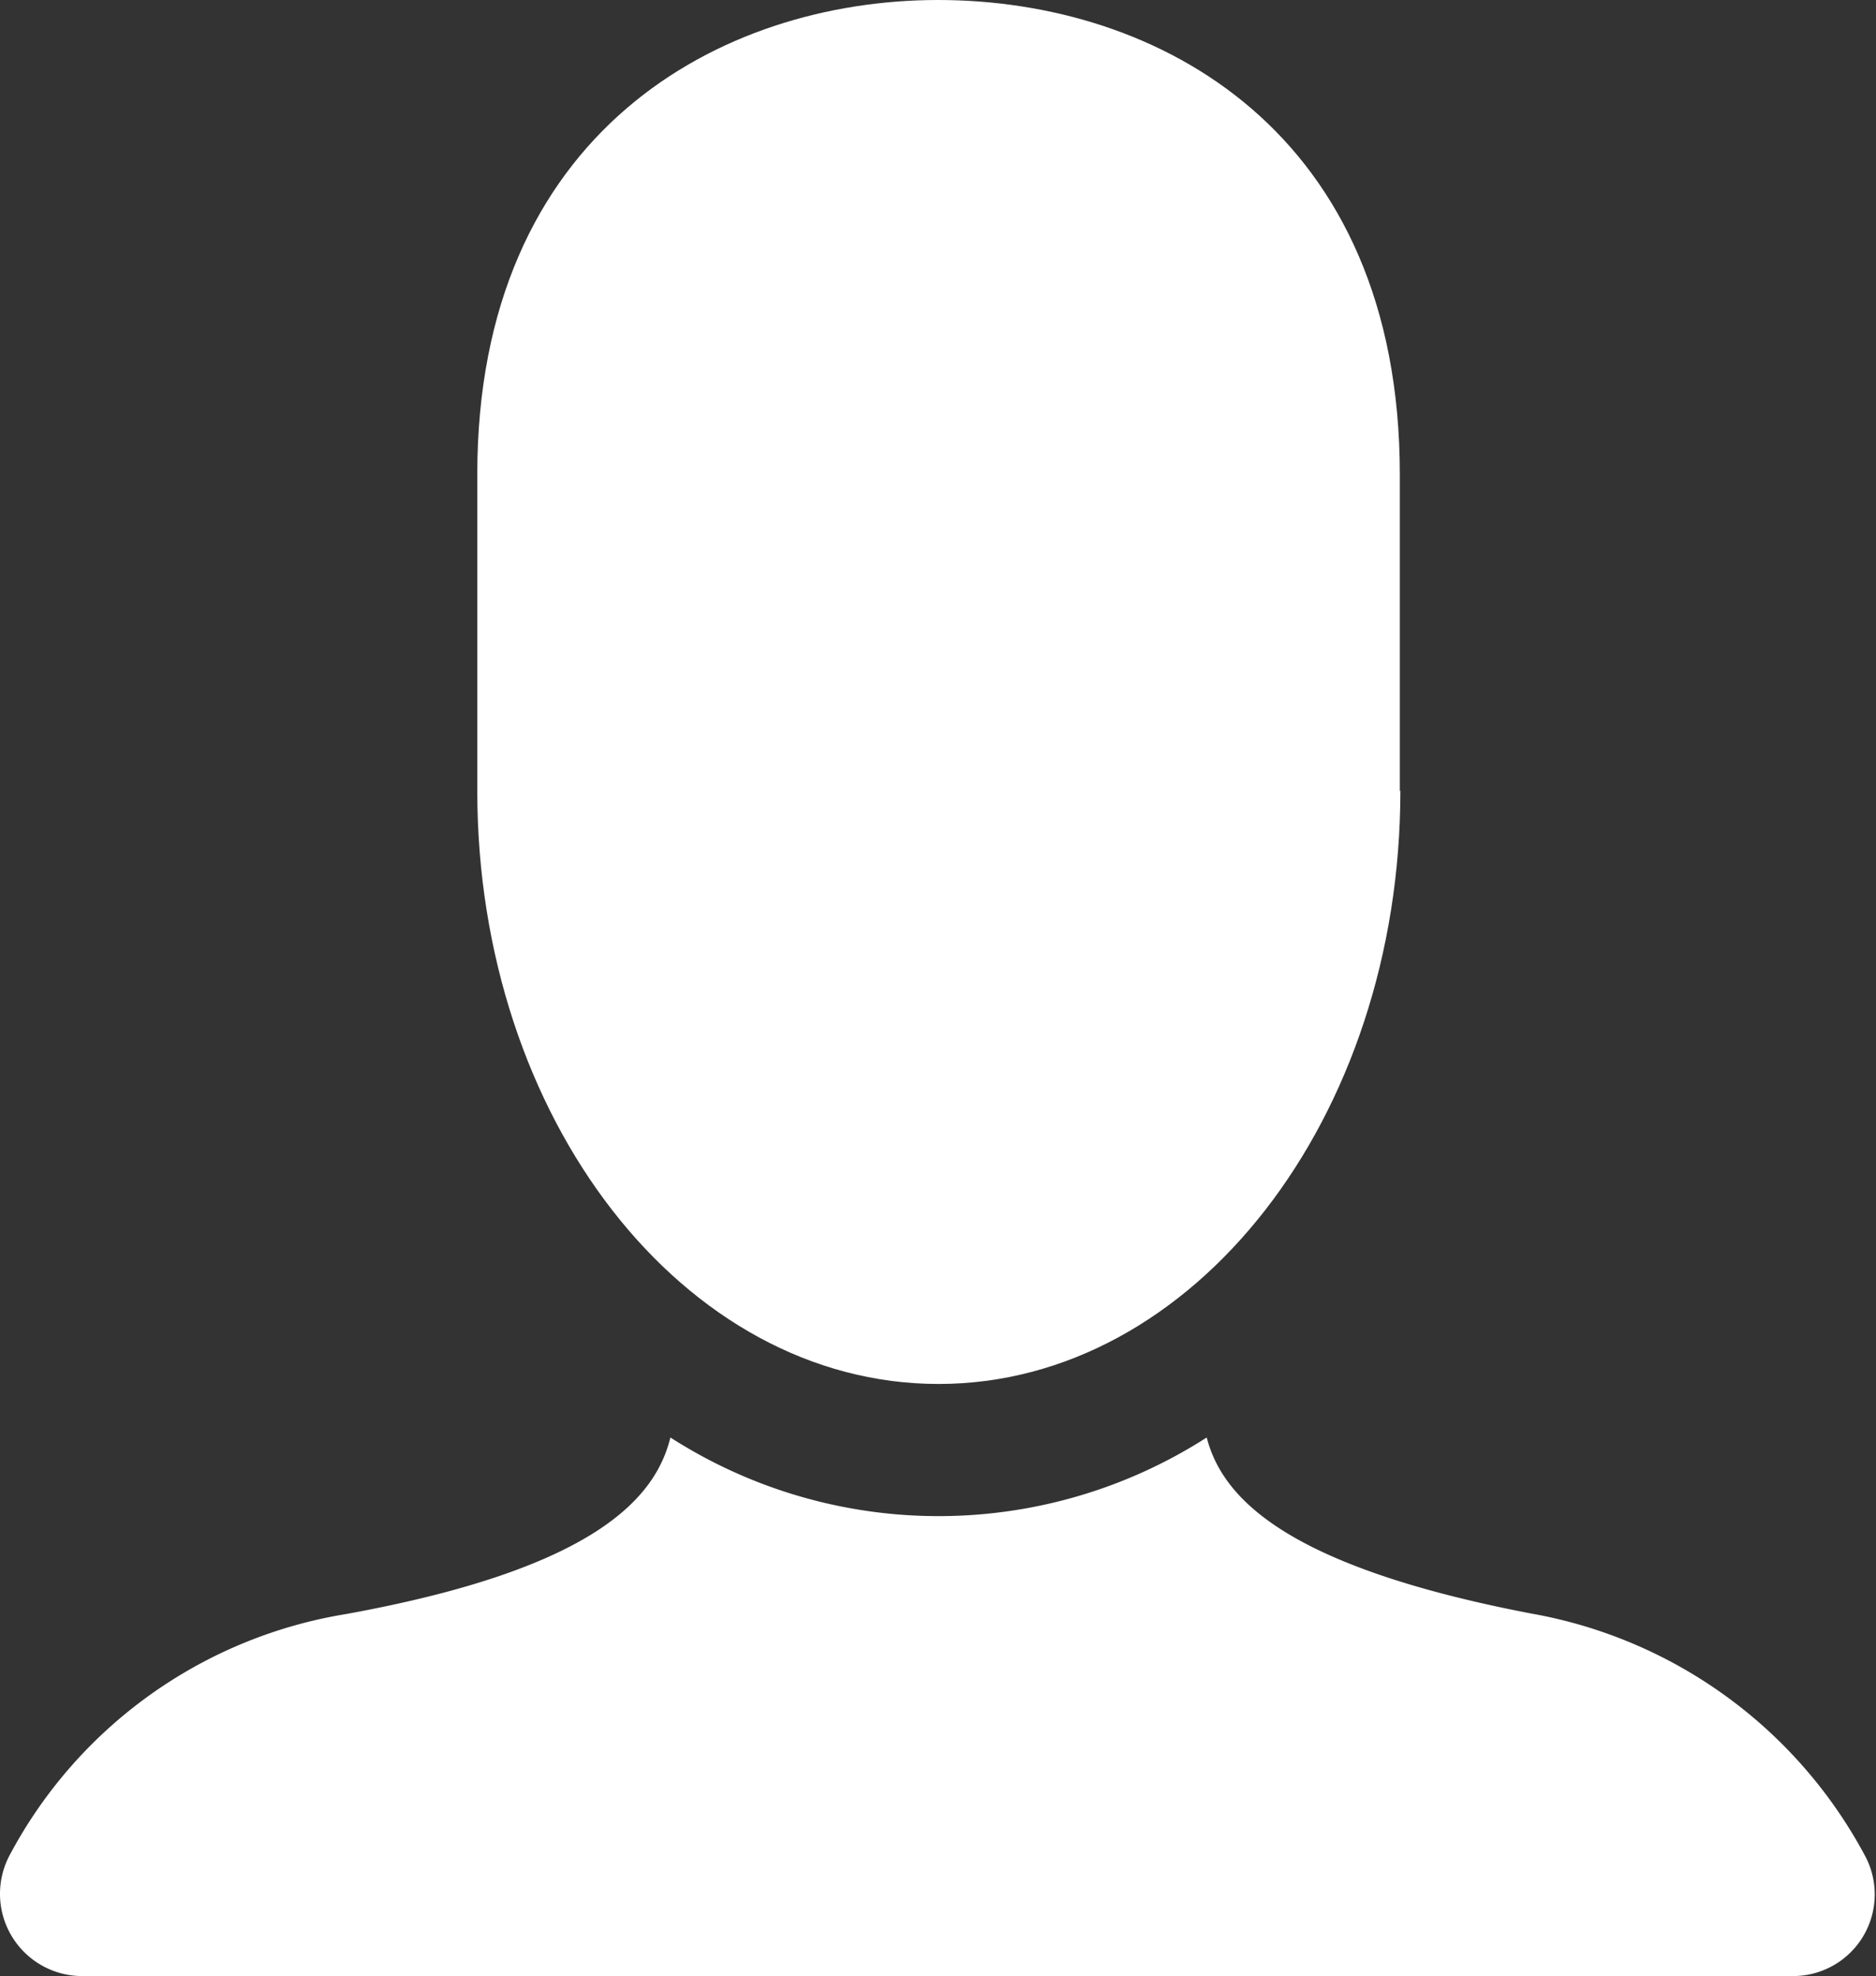
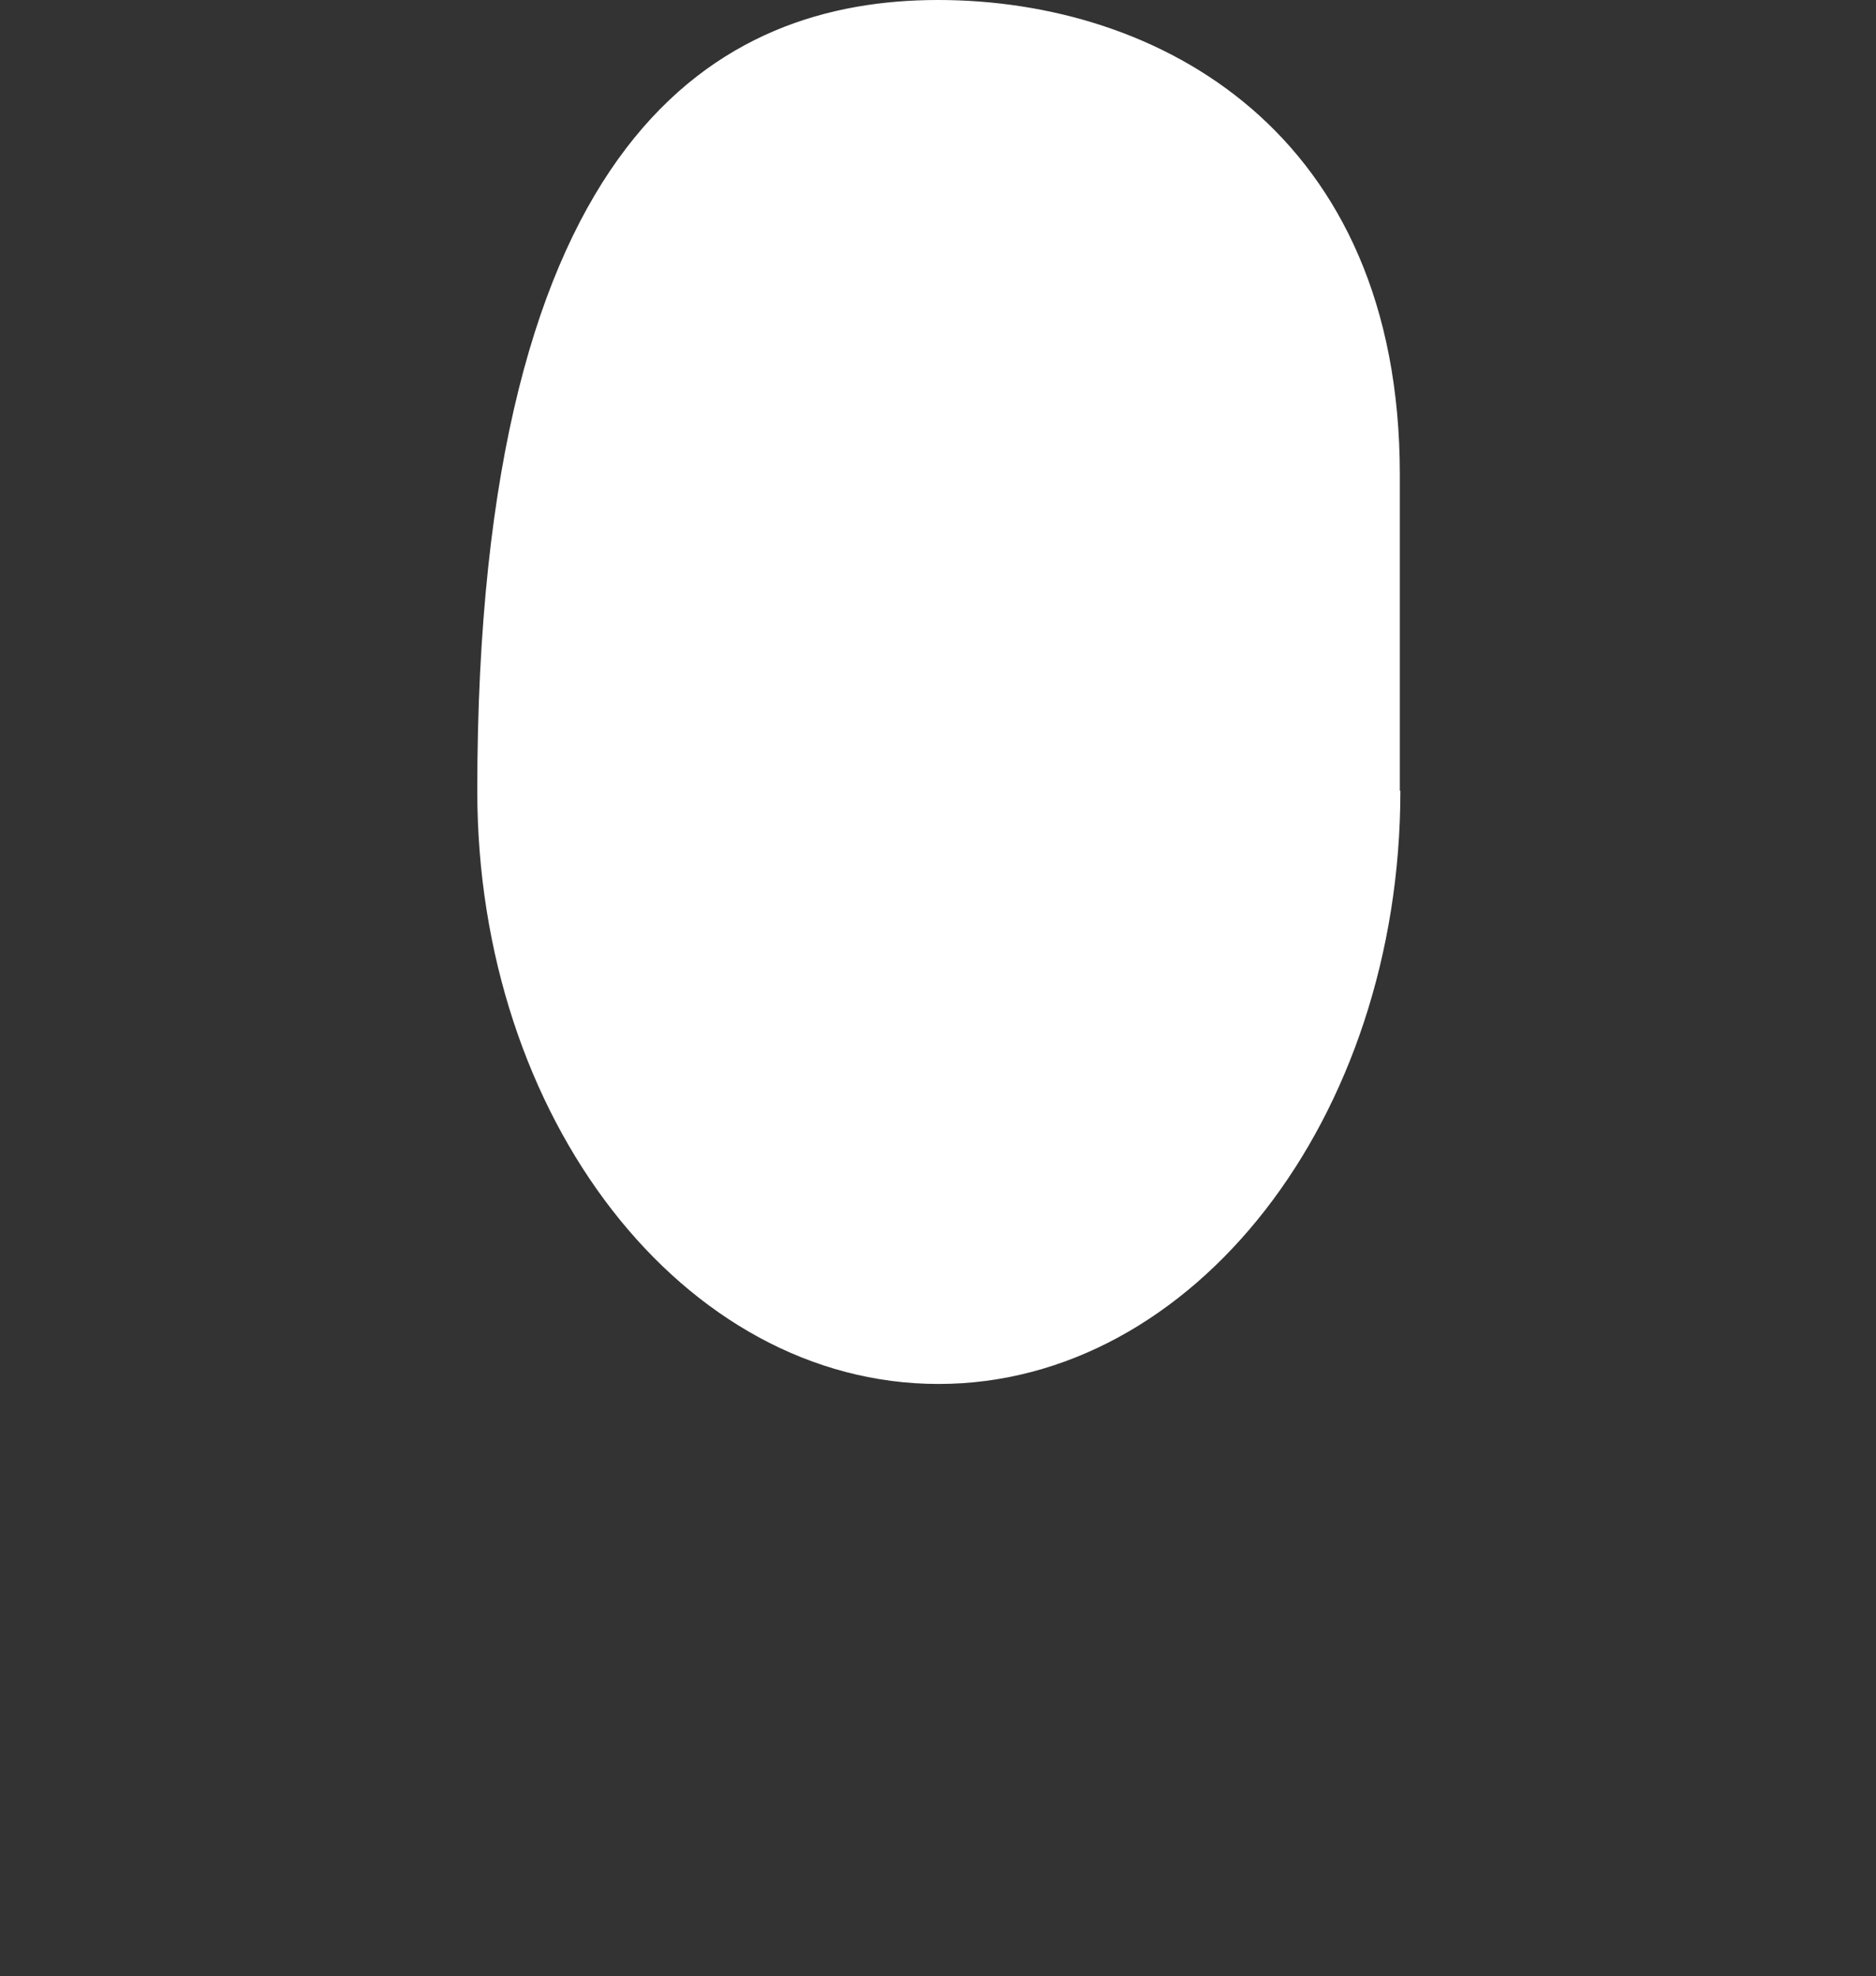
<svg xmlns="http://www.w3.org/2000/svg" viewBox="0 0 34 35.81">
  <rect x="0" y="0" width="34" height="35.81" fill="#333333" stroke="none" />
  <defs>
    <style>.cls-1{fill:#fff;}</style>
  </defs>
  <g id="레이어_2" data-name="레이어 2">
    <g id="Layer_1" data-name="Layer 1">
-       <path class="cls-1" d="M25.38,14.33c0,5.94-3.75,10.75-8.37,10.75S8.65,20.27,8.65,14.33V8.6C8.65,2.39,13.06,0,17,0h0c4,0,8.37,2.39,8.37,8.6v5.73Z" />
-       <path class="cls-1" d="M27.75,29.24c-4.48-.86-5.6-2.11-5.88-3.19a9,9,0,0,1-9.72,0c-.27,1.1-1.37,2.38-5.88,3.2A8.44,8.44,0,0,0,.18,33.61a1.49,1.49,0,0,0,1.31,2.2h31a1.48,1.48,0,0,0,1.3-2.2A8.54,8.54,0,0,0,27.75,29.24Z" />
+       <path class="cls-1" d="M25.38,14.33c0,5.94-3.75,10.75-8.37,10.75S8.65,20.27,8.65,14.33C8.65,2.39,13.06,0,17,0h0c4,0,8.37,2.39,8.37,8.6v5.73Z" />
    </g>
  </g>
</svg>